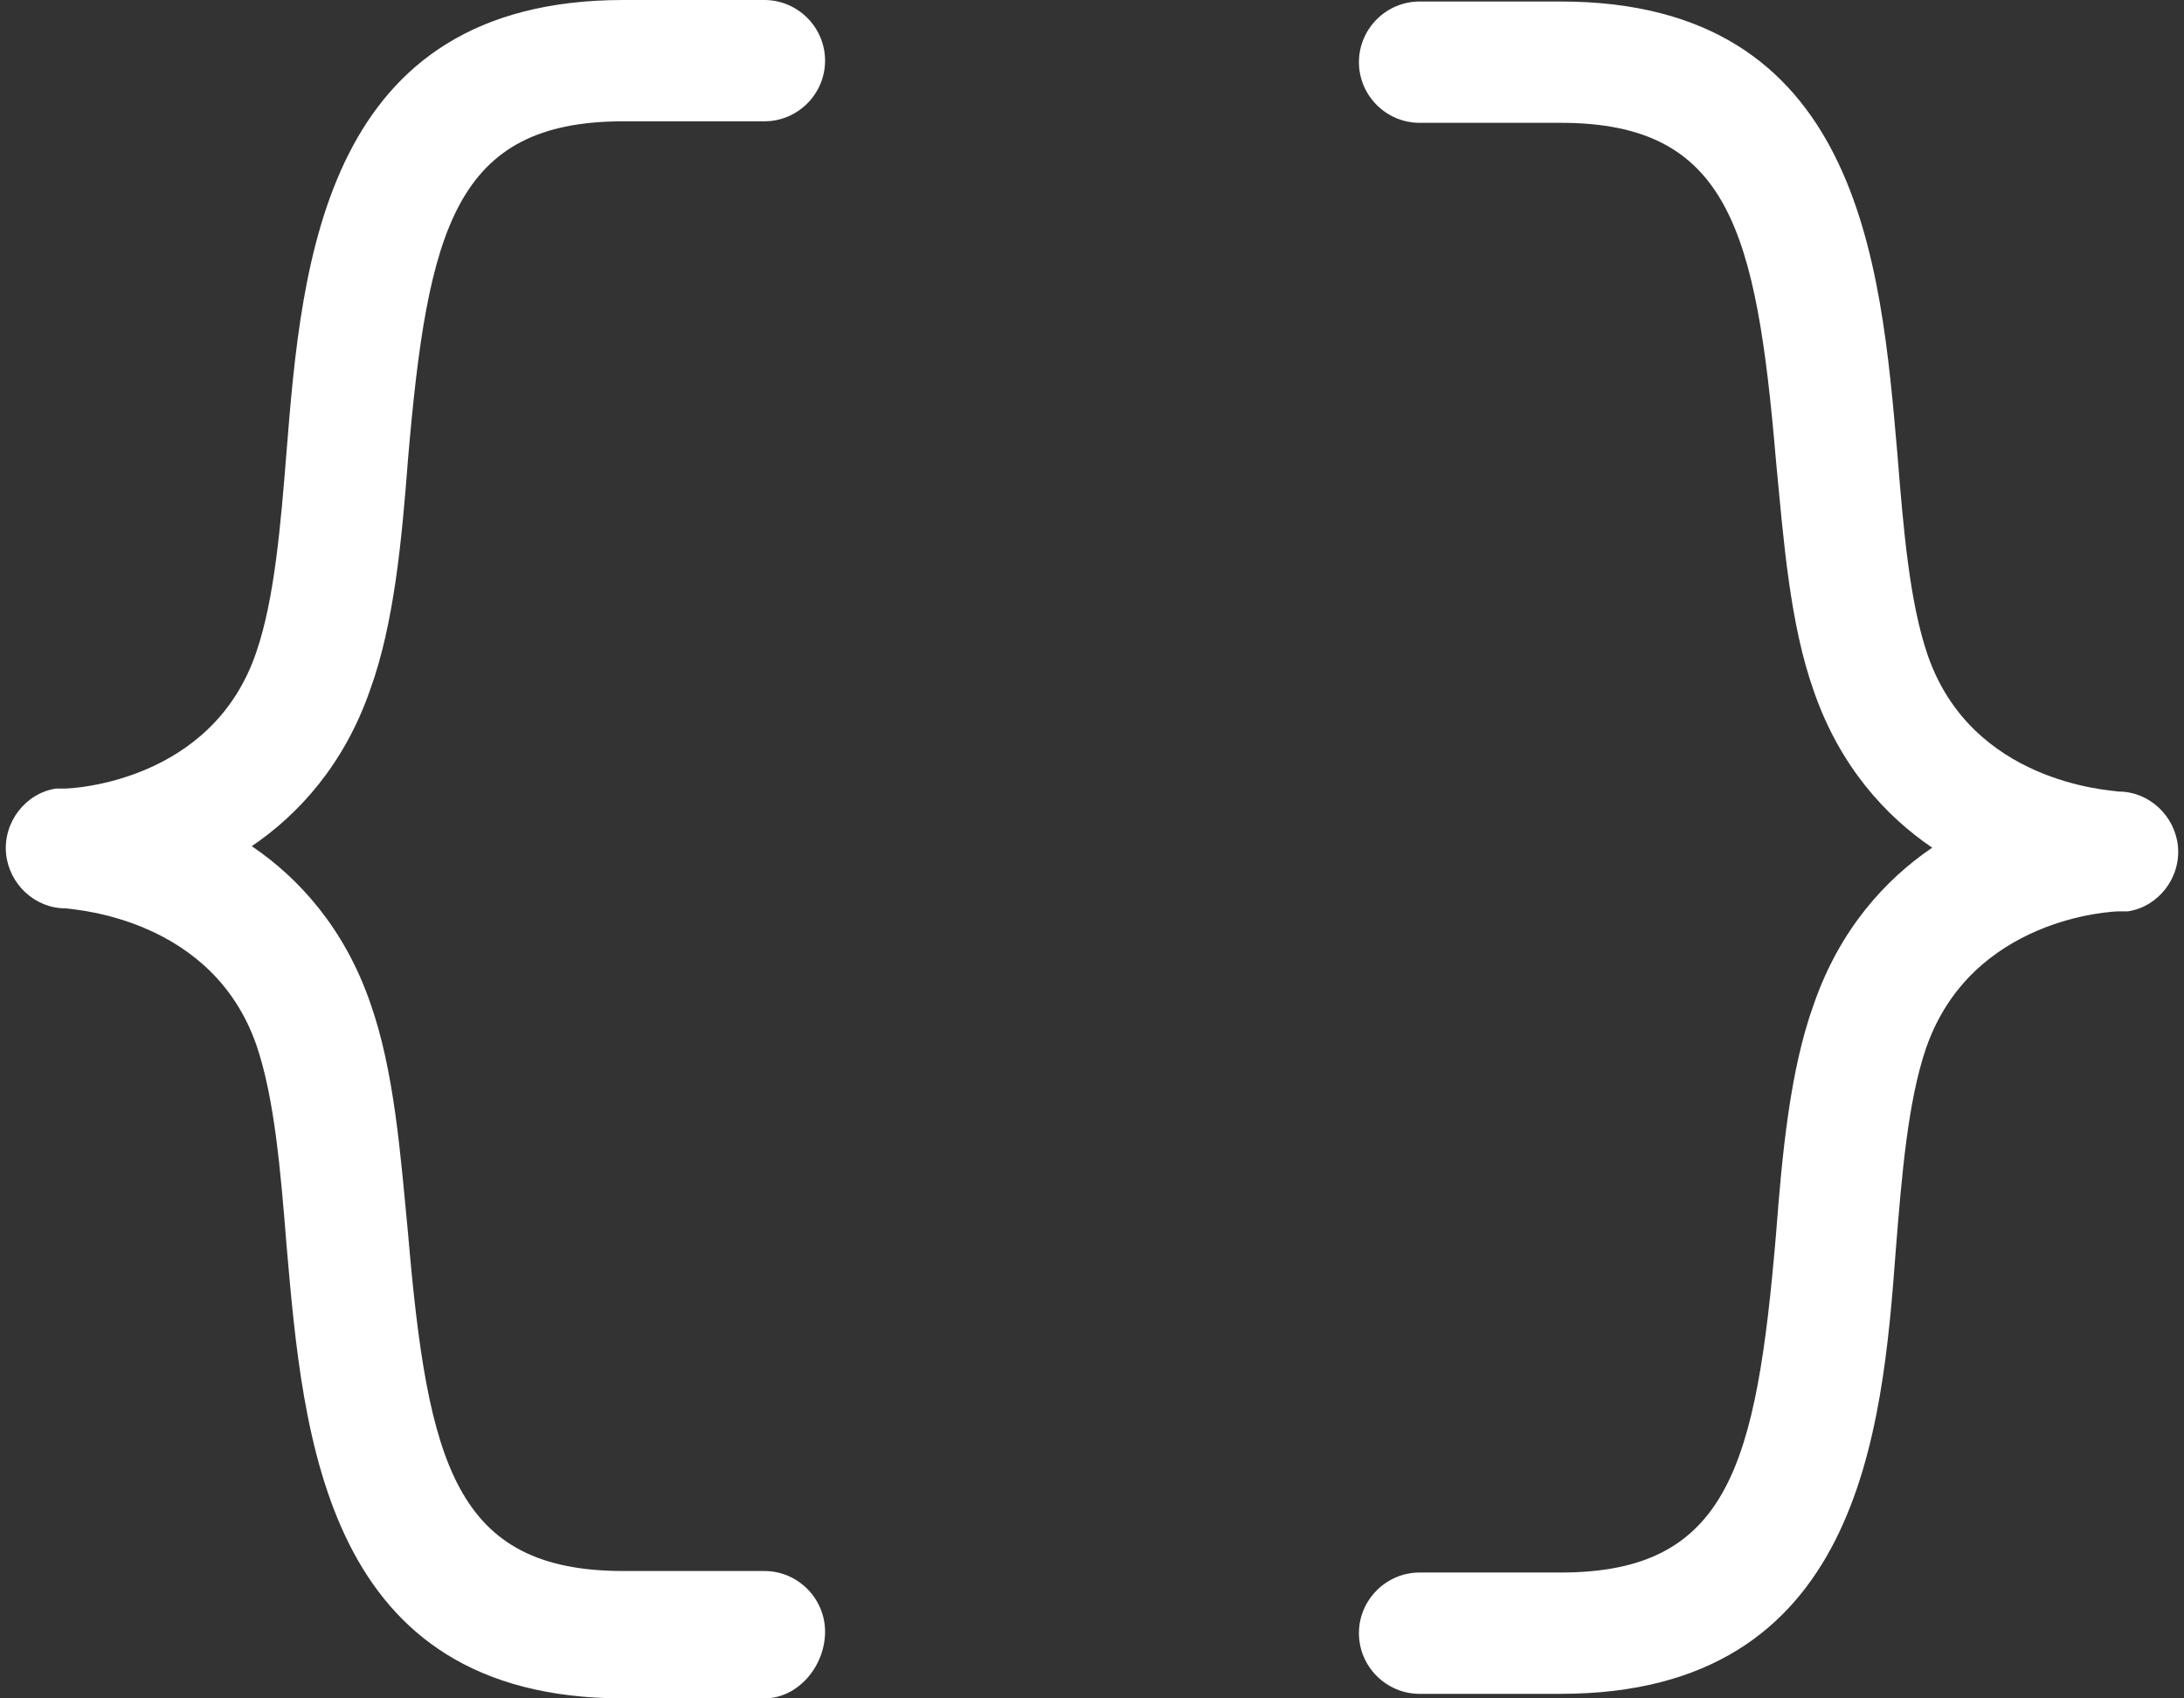
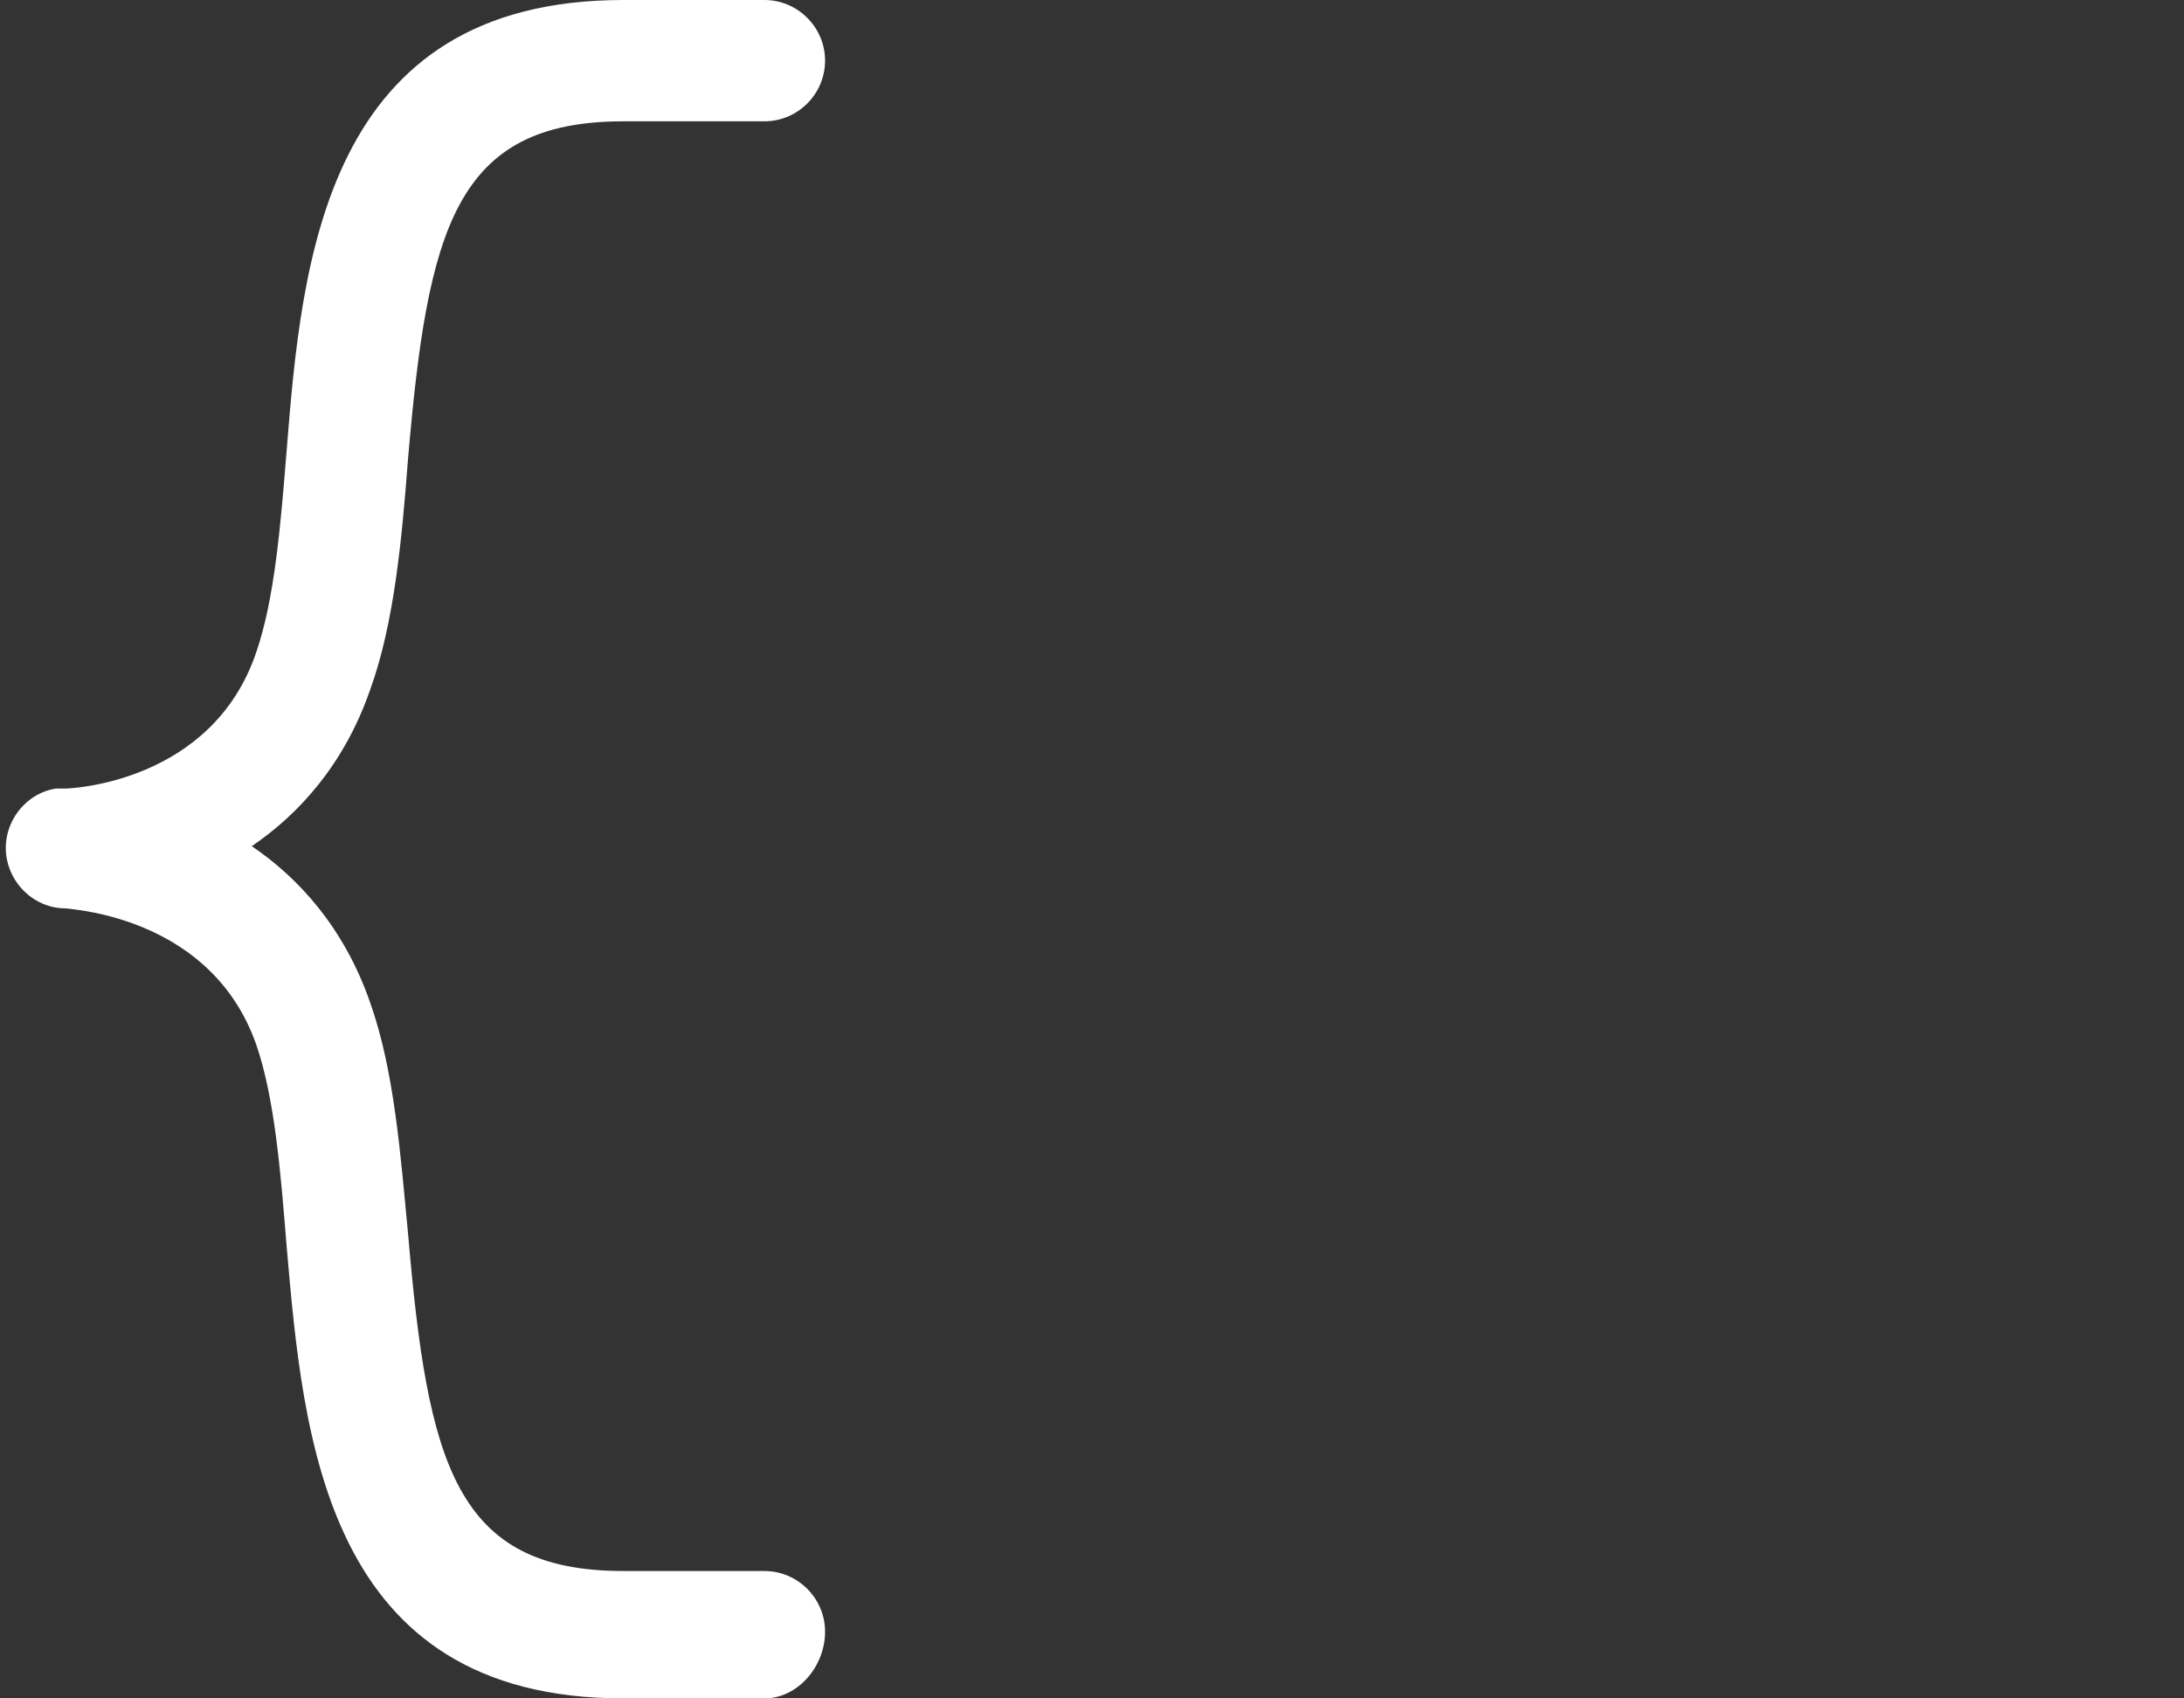
<svg xmlns="http://www.w3.org/2000/svg" version="1.1" id="Layer_3" x="0px" y="0px" viewBox="0 0 144 112" style="enable-background:new 0 0 144 112;" xml:space="preserve">
  <rect x="0" y="0" width="144" height="112" fill="#333333" stroke="none" />
  <style type="text/css">
	.st0{fill:#FFFFFF;}
</style>
  <path class="st0" d="M50.4,112h-9.3C21.4,112,20,94.8,18.9,82.2c-0.4-5-0.8-9.8-2-13.3c-2.9-8.3-11.8-8.9-12.6-9  c-2,0-3.7-1.6-3.9-3.6c-0.2-2.1,1.3-4,3.3-4.3c0.1,0,0.3,0,0.6,0l0,0c0.4,0,9.7-0.4,12.6-9c1.2-3.5,1.6-8.3,2-13.3  C19.9,17.2,21.4,0,41.1,0h9.3c2.2,0,4,1.8,4,4s-1.8,4-4,4h-9.3c-11.1,0-12.9,7.1-14.2,22.3c-0.4,5.2-0.9,10.8-2.5,15.2  c-1.7,4.9-4.7,8.2-7.8,10.3c3.1,2.1,6.1,5.4,7.8,10.3c1.6,4.5,2,10,2.5,15.2c1.3,15.2,3.1,22.3,14.2,22.3h9.3c2.2,0,4,1.8,4,4  C54.4,109.9,52.6,112,50.4,112z" />
-   <path class="st0" d="M102.9,111.7h-9.3c-2.2,0-4-1.8-4-4c0-2.2,1.8-4,4-4h9.3c11.1,0,12.9-7.1,14.2-22.3c0.4-5.2,0.9-10.8,2.5-15.2  c1.7-4.9,4.7-8.2,7.8-10.3c-3.1-2.1-6.1-5.4-7.8-10.3c-1.6-4.5-2-10-2.5-15.2c-1.3-15.2-3.1-22.3-14.2-22.3h-9.3c-2.2,0-4-1.8-4-4  s1.8-4,4-4h9.3c19.7,0,21.1,17.2,22.2,29.8c0.4,5,0.8,9.8,2,13.3c2.9,8.4,11.9,8.9,12.6,9c2,0,3.7,1.6,3.9,3.6  c0.2,2.1-1.3,4-3.3,4.3c-0.1,0-0.3,0-0.6,0l0,0c-0.4,0-9.7,0.4-12.7,9c-1.2,3.5-1.6,8.3-2,13.3C124.1,94.5,122.6,111.7,102.9,111.7z  " />
</svg>